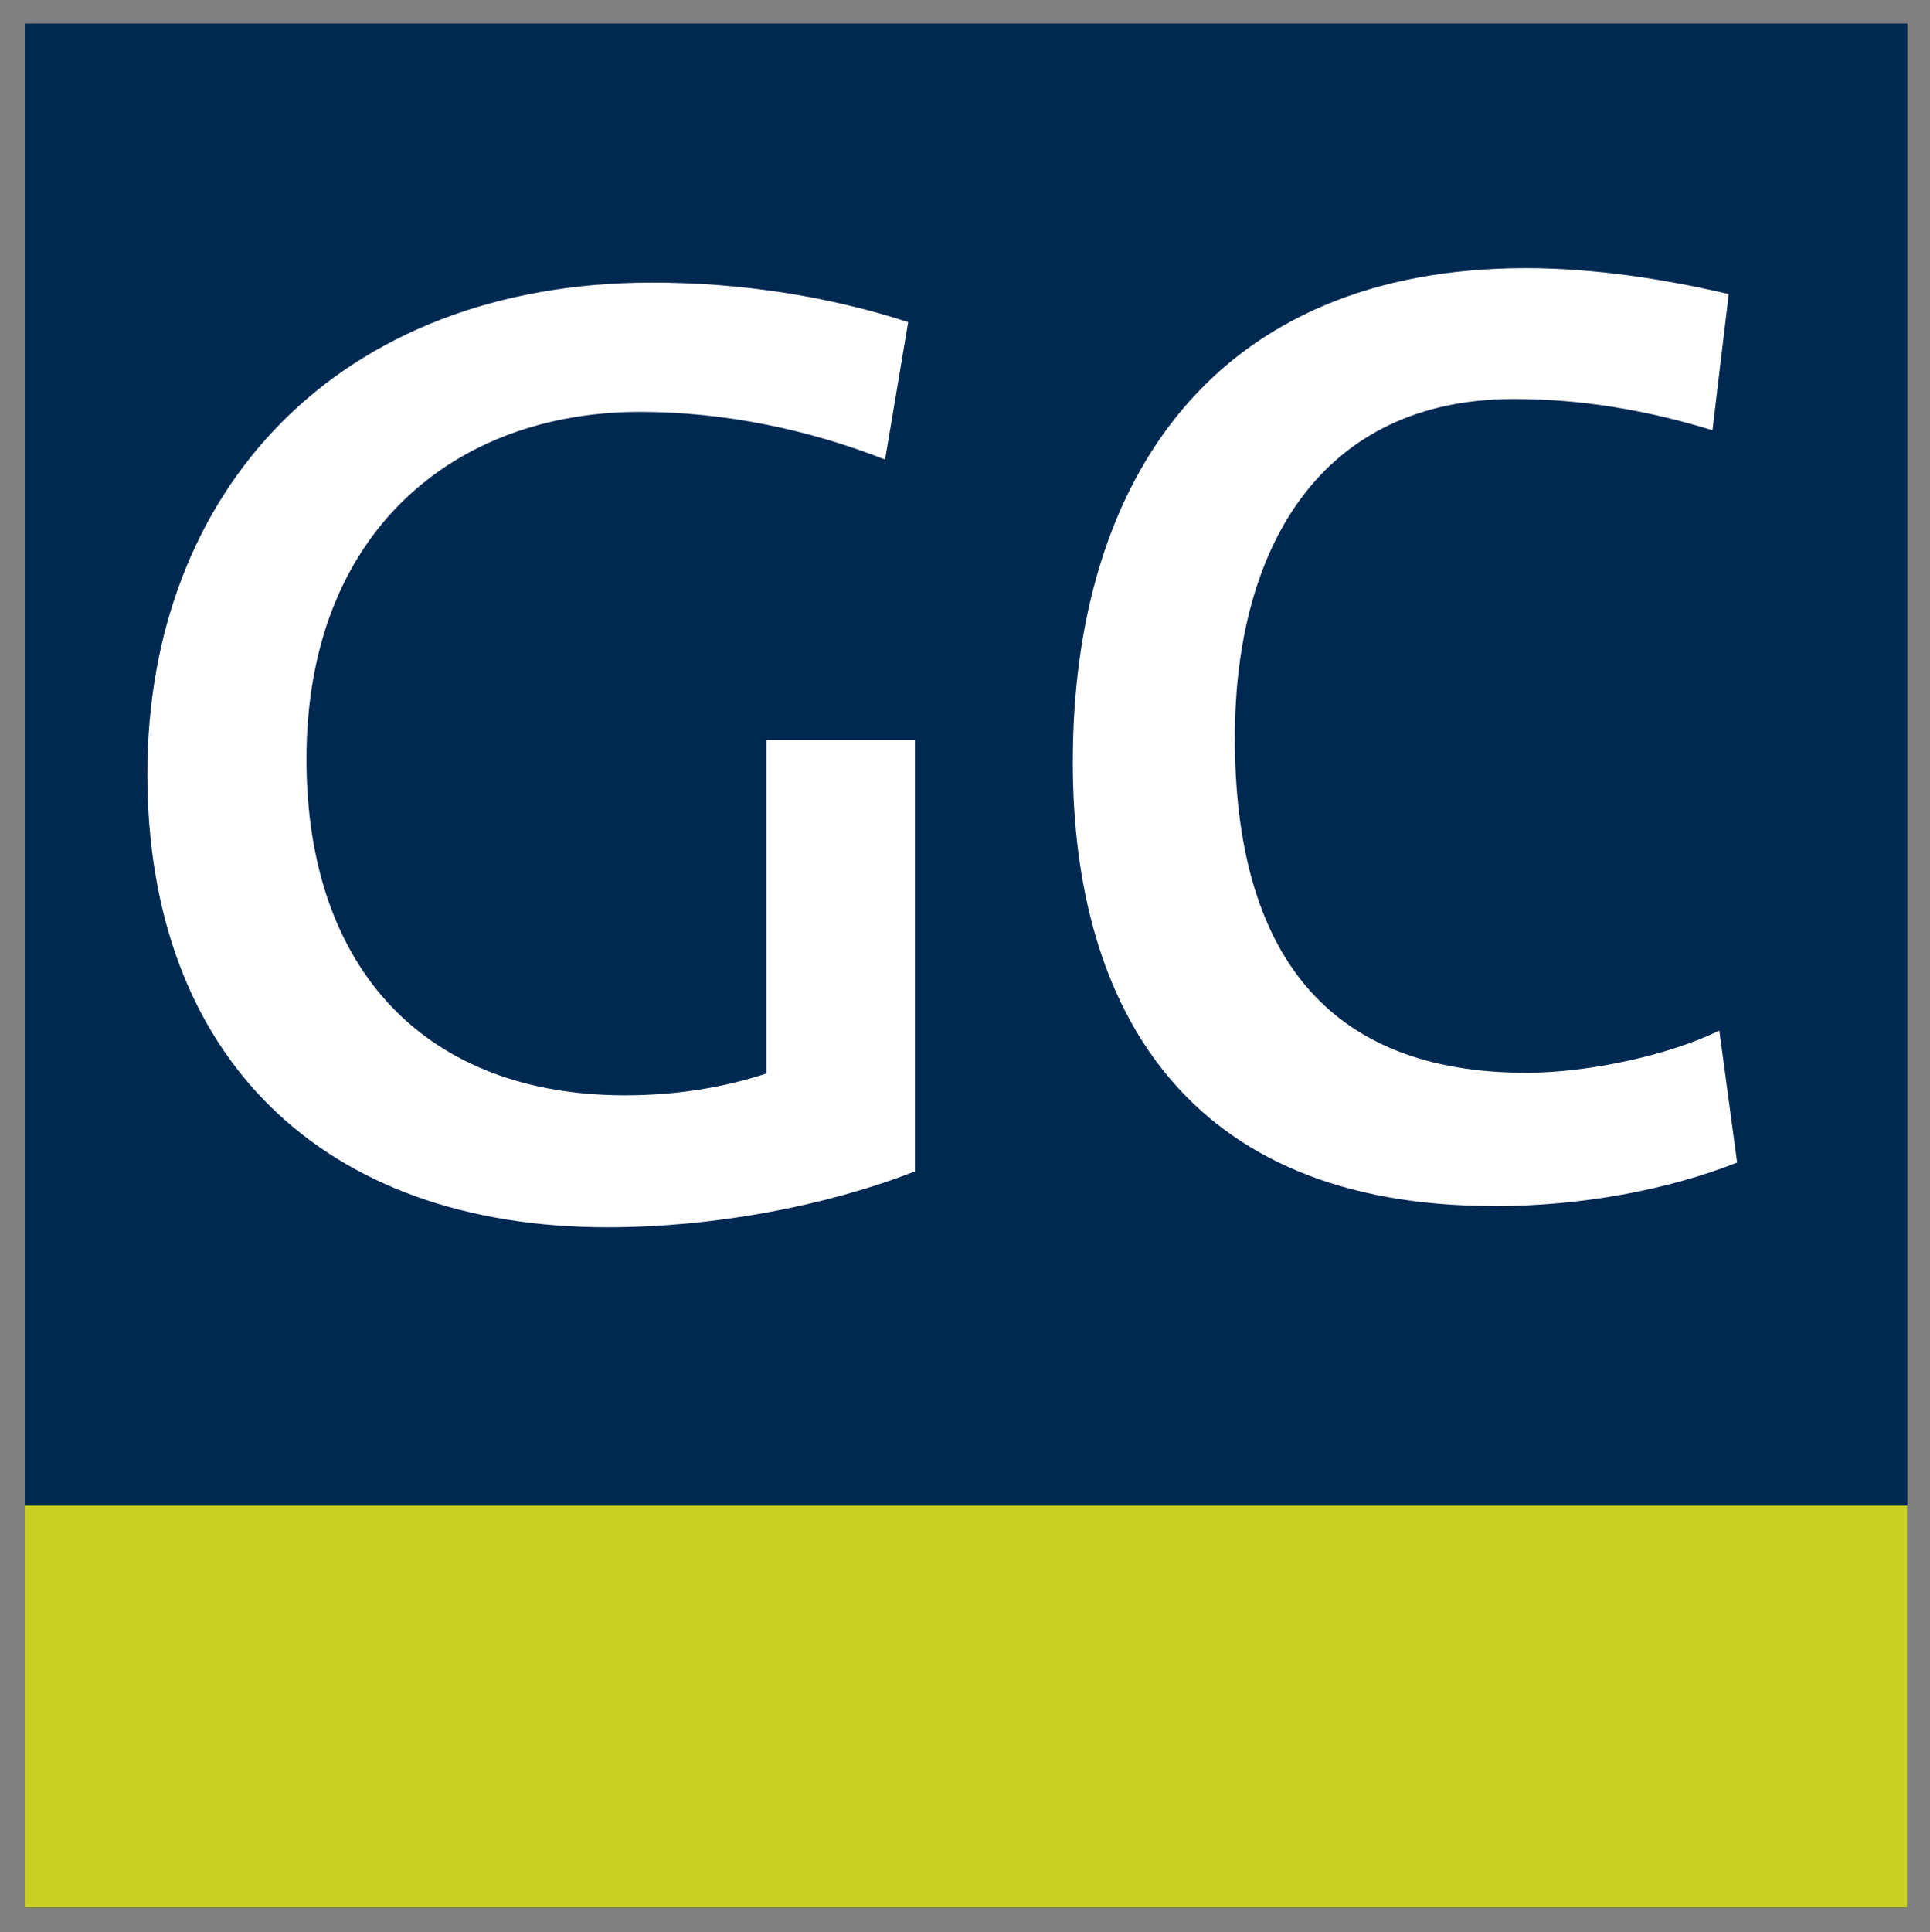
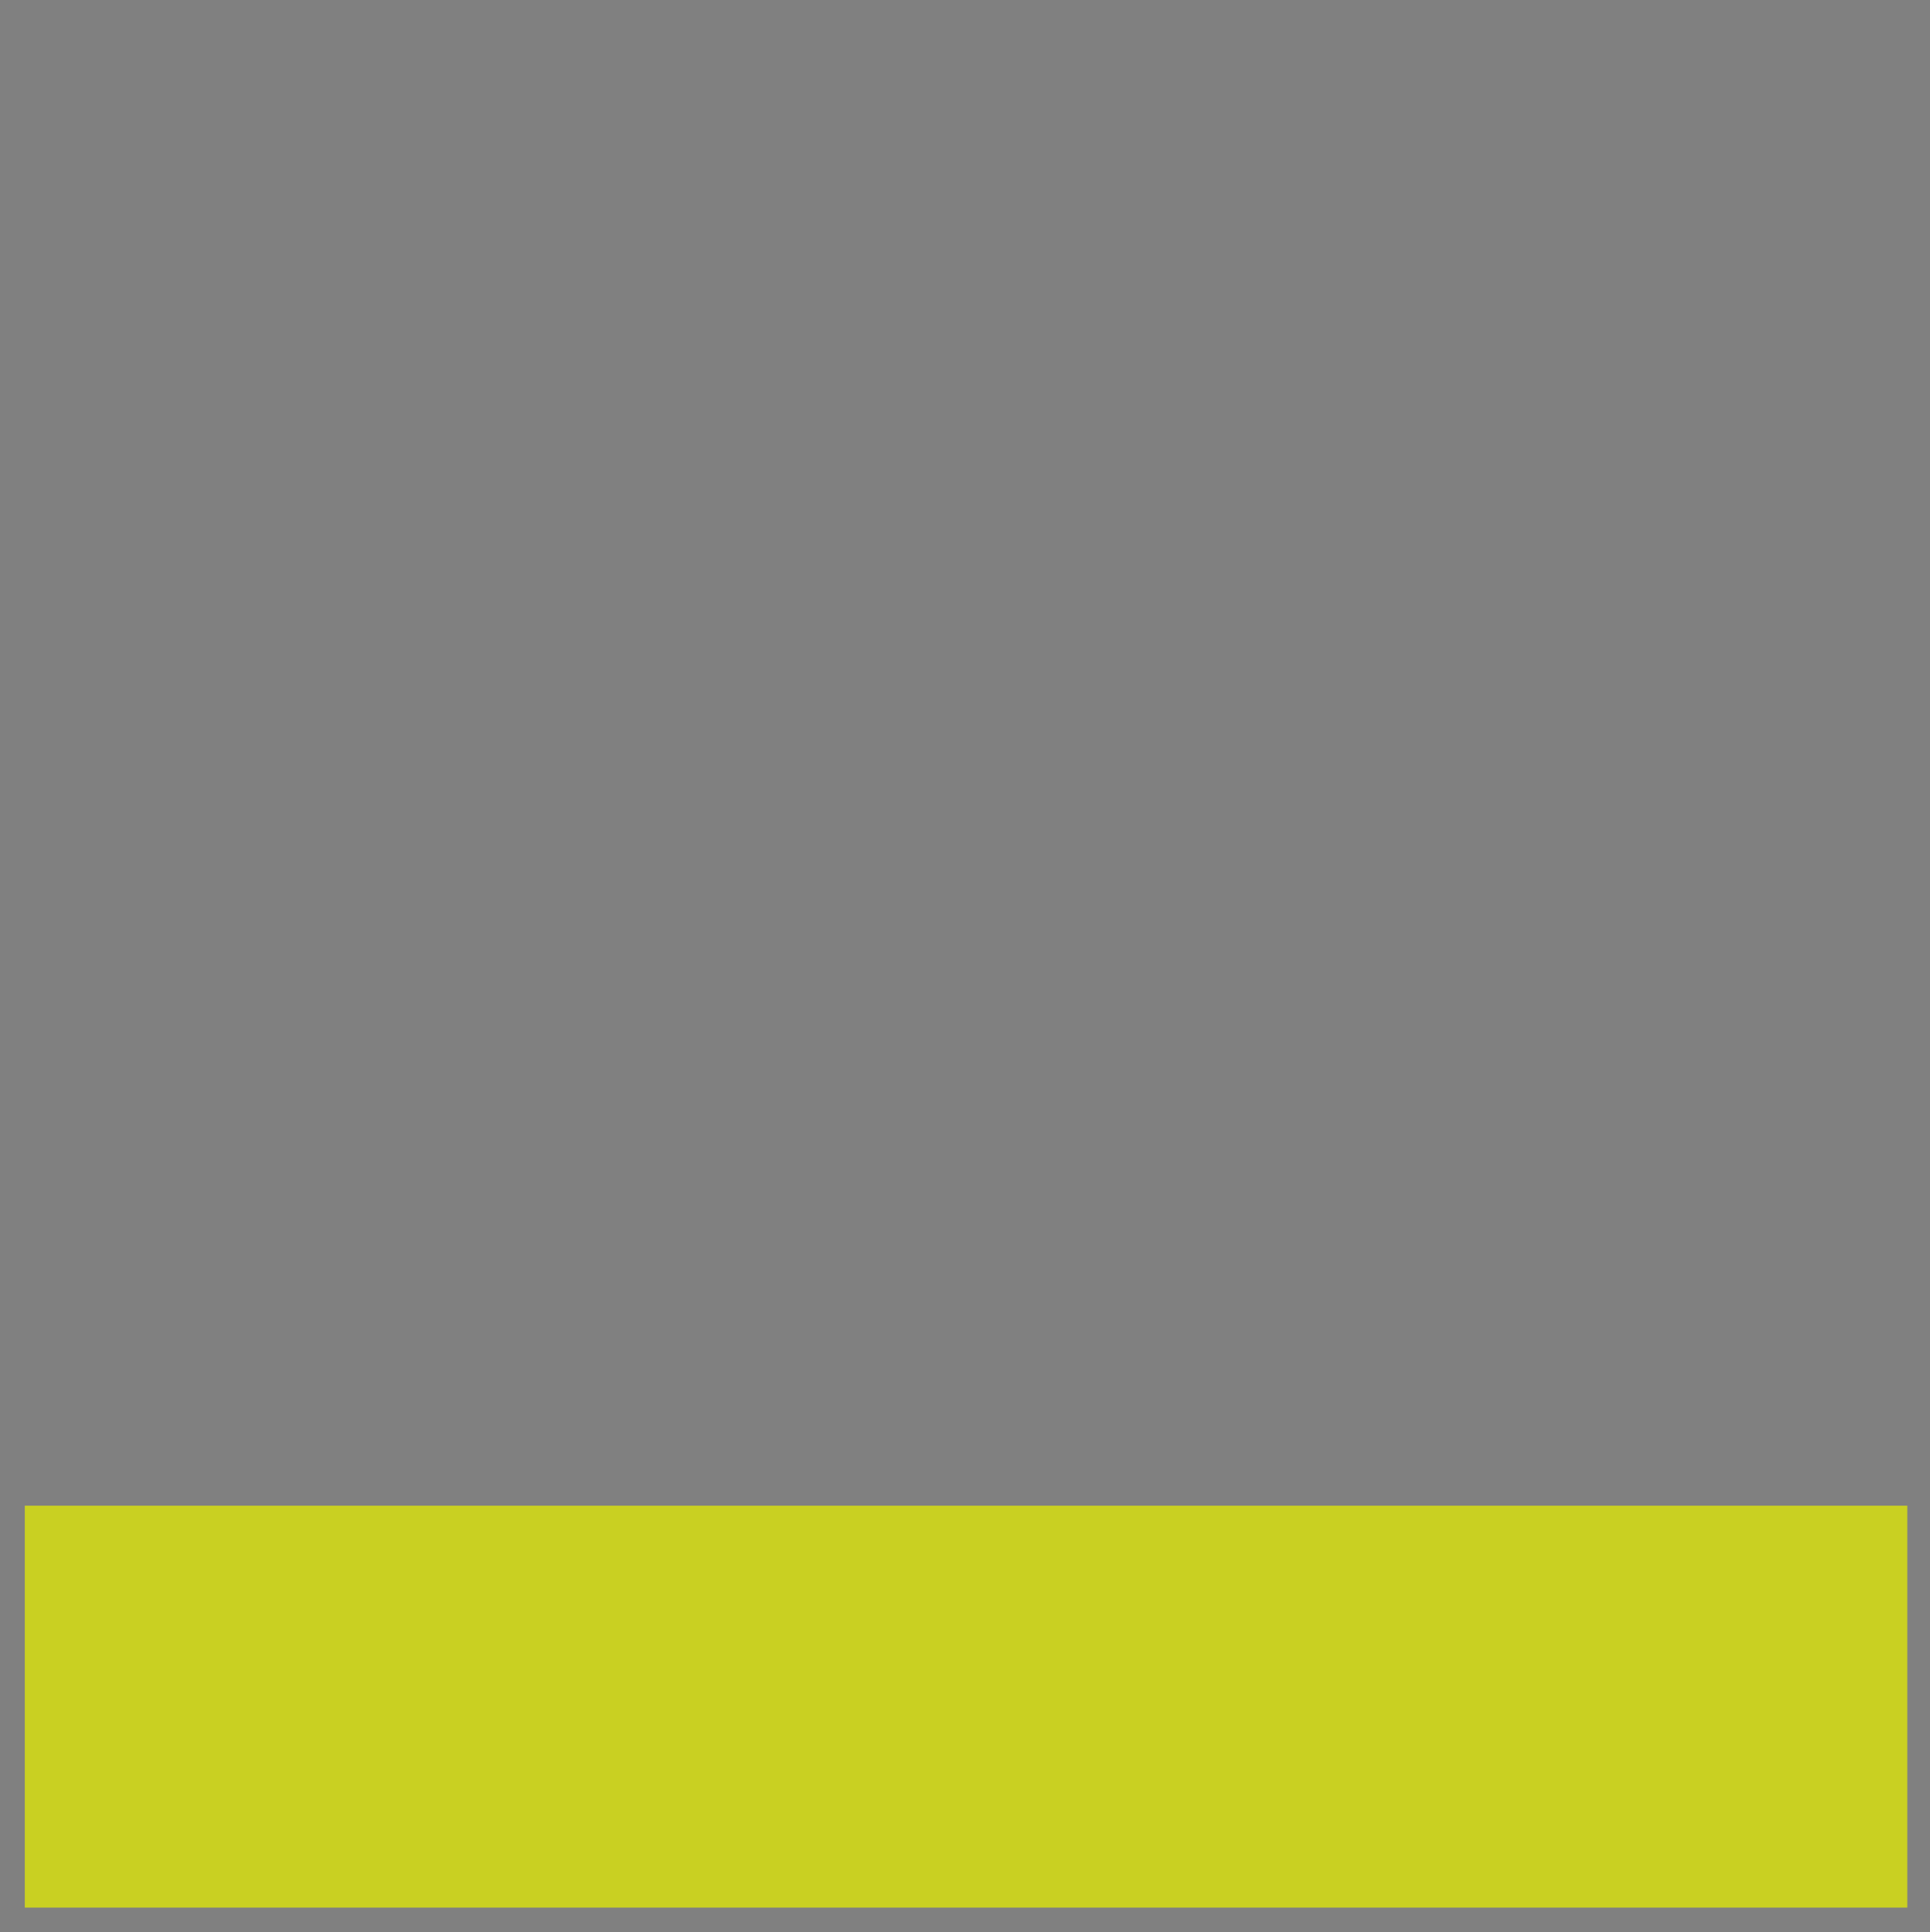
<svg xmlns="http://www.w3.org/2000/svg" version="1.1" width="137.79" height="137.91">
  <rect width="100%" height="100%" fill="#808080" stroke="none" />
  <svg id="SvgjsSvg1003" version="1.1" viewBox="0 0 137.79 137.91">
    <defs>
      <style>
      .st0 {
        fill: none;
      }

      .st1 {
        fill: #fff;
      }

      .st2 {
        fill: #002952;
      }

      .st3 {
        fill: #c9d022;
      }

      .st4 {
        clip-path: url(#clippath);
      }
    </style>
      <clipPath id="SvgjsClipPath1002">
-         <rect class="st0" x="1.77" y="1.67" width="498.8" height="134.49" />
-       </clipPath>
+         </clipPath>
    </defs>
-     <rect class="st2" x="1.77" y="1.68" width="134.4" height="134.49" />
    <rect class="st3" x="1.77" y="107.47" width="134.4" height="28.69" />
    <g class="st4">
      <g>
-         <path class="st1" d="M63.18,32.8c-5.44-2.14-11.47-3.4-17.49-3.4-13.22,0-23.81,8.55-23.81,24.78,0,15.16,8.65,24,22.74,24,3.79,0,7.09-.58,10.11-1.56v-23.81h10.59v30.8c-6.51,2.53-14.48,3.99-21.96,3.99-20.31,0-32.84-12.15-32.84-32.36S24.12,20.17,46.57,20.17c6.32,0,12.54.97,18.27,2.82l-1.65,9.81Z" />
-         <path class="st1" d="M106.61,86.08c-21.96,0-30.02-14.19-30.02-31.67,0-20.41,10.3-35.27,32.36-35.27,4.86,0,9.91.78,14.47,1.85l-1.16,9.72c-4.76-1.46-9.42-2.23-14.18-2.23-13.7,0-19.92,10.49-19.92,24.19,0,15.26,6.51,23.9,20.8,23.9,4.47,0,10.2-1.26,13.79-3.01l1.27,9.42c-4.96,1.95-11.08,3.11-17.4,3.11Z" />
-       </g>
+         </g>
    </g>
  </svg>
  <style>@media (prefers-color-scheme: light) { :root { filter: none; } }
@media (prefers-color-scheme: dark) { :root { filter: none; } }
</style>
</svg>